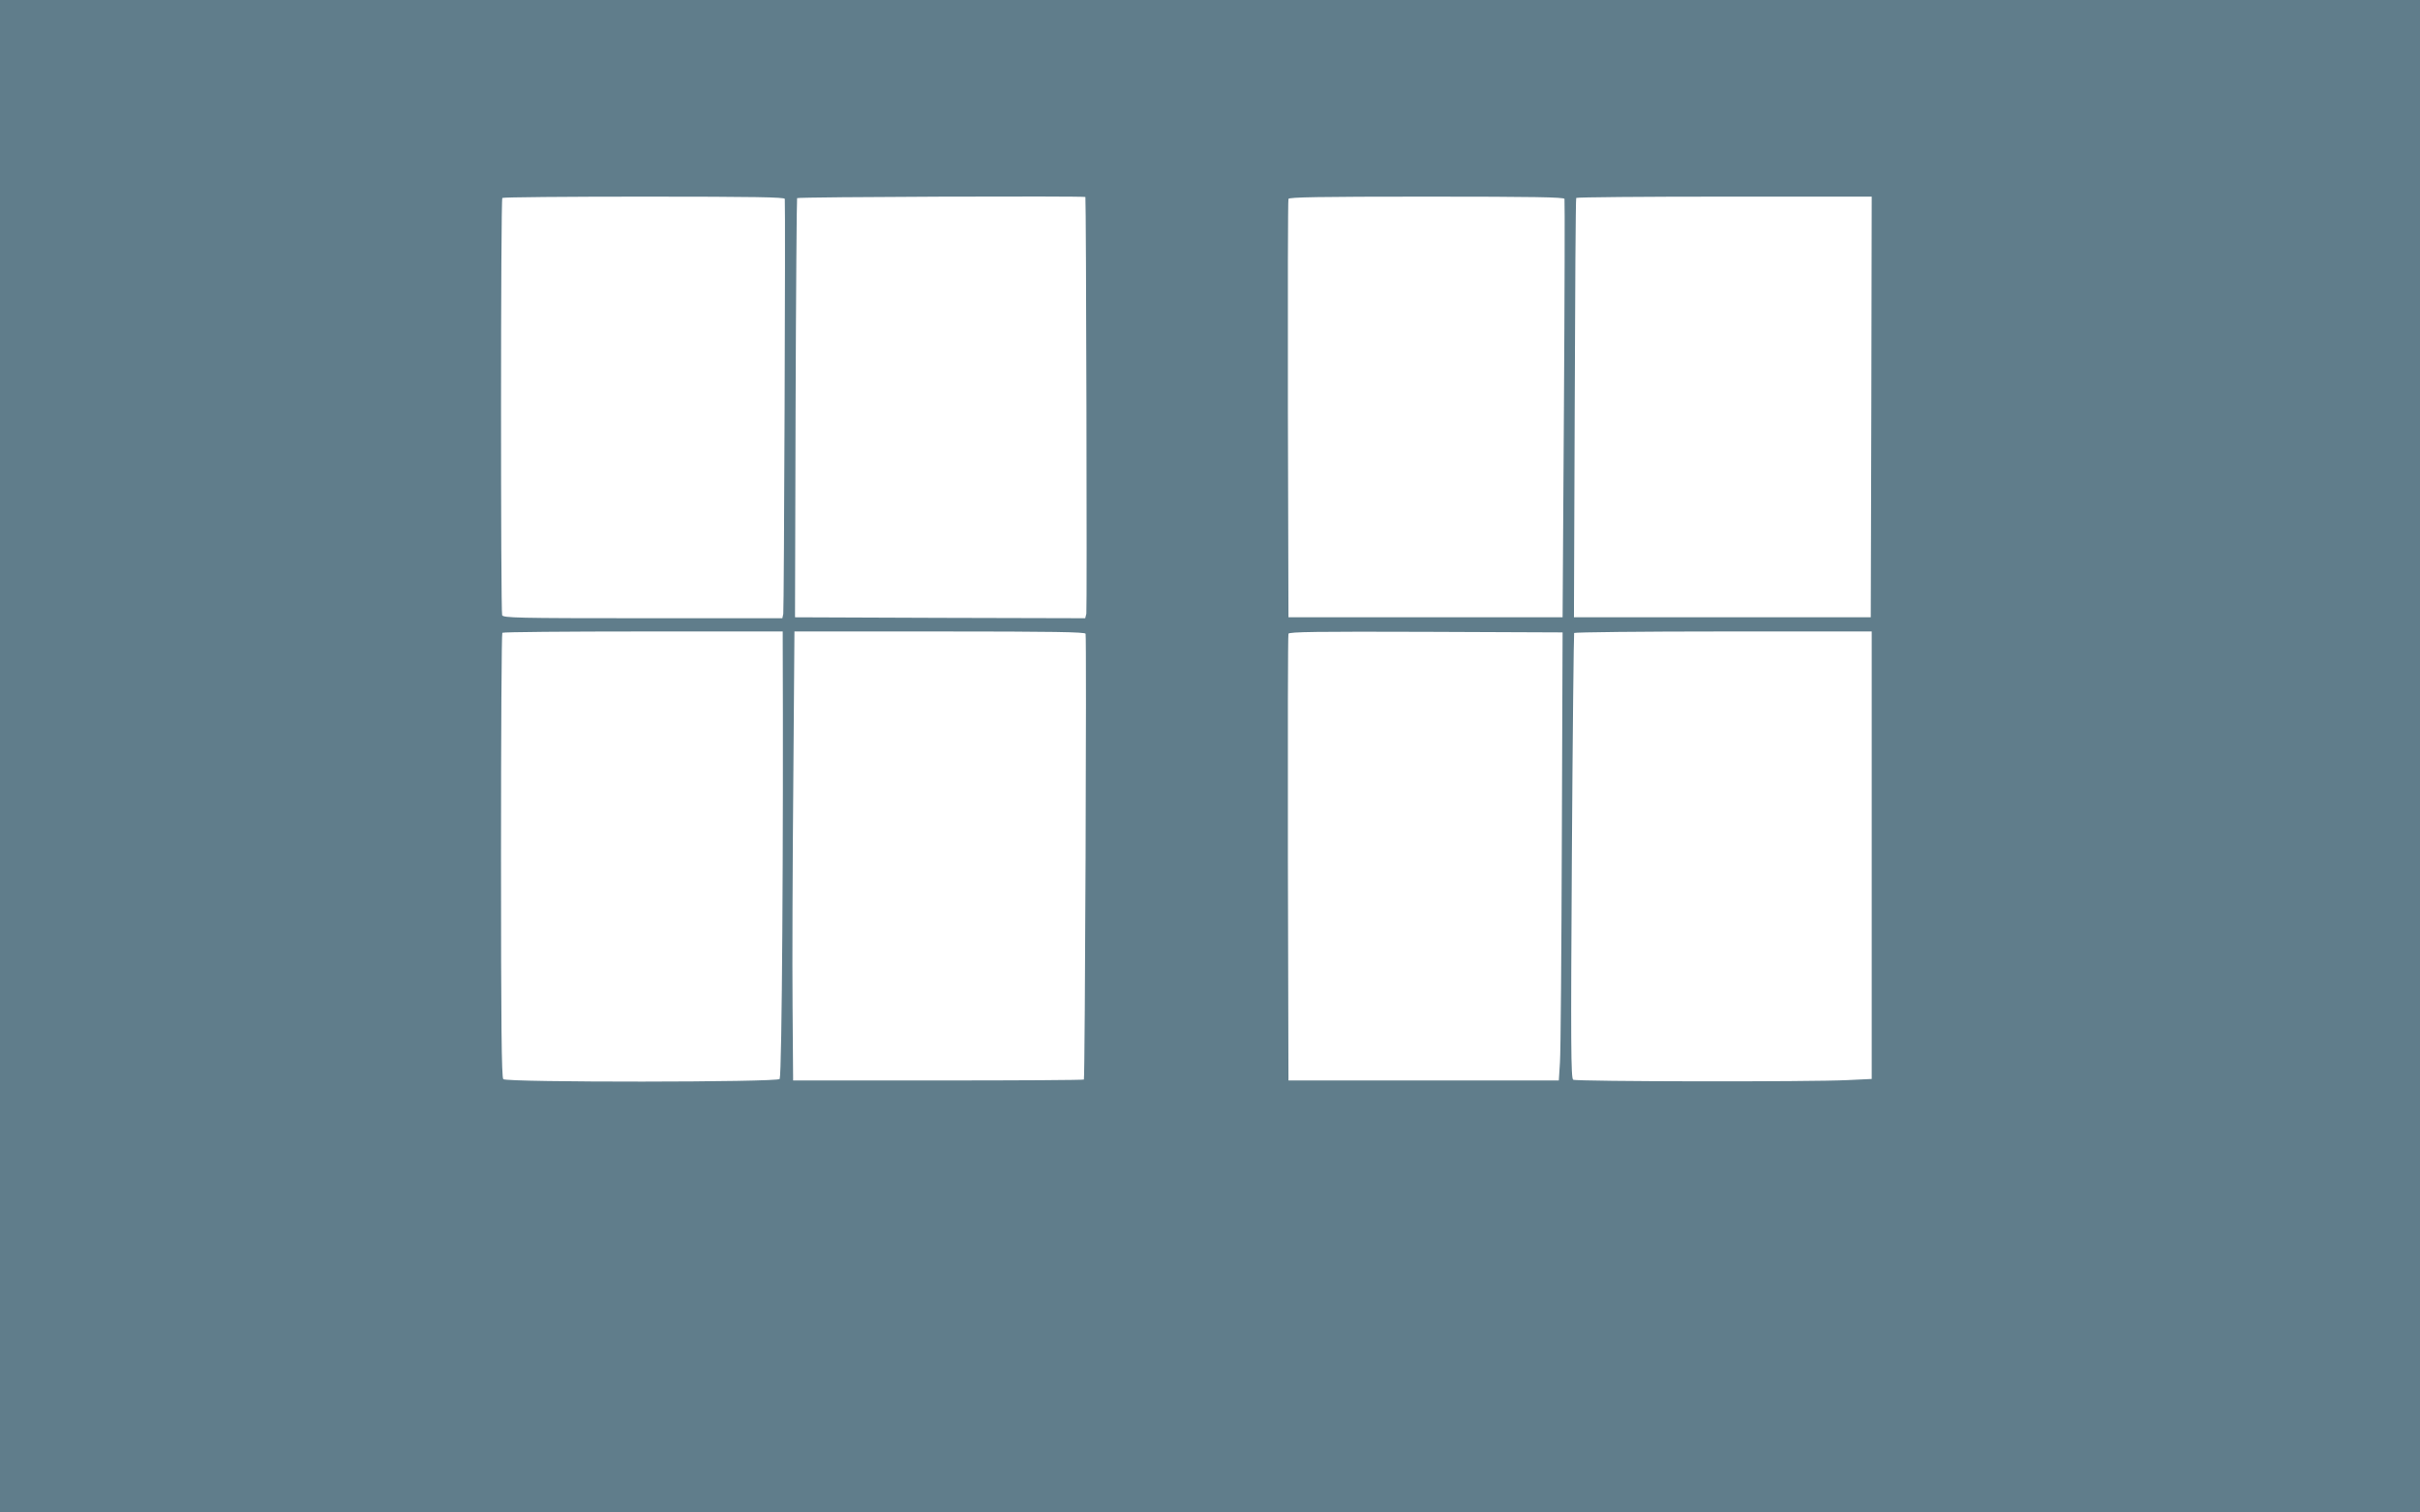
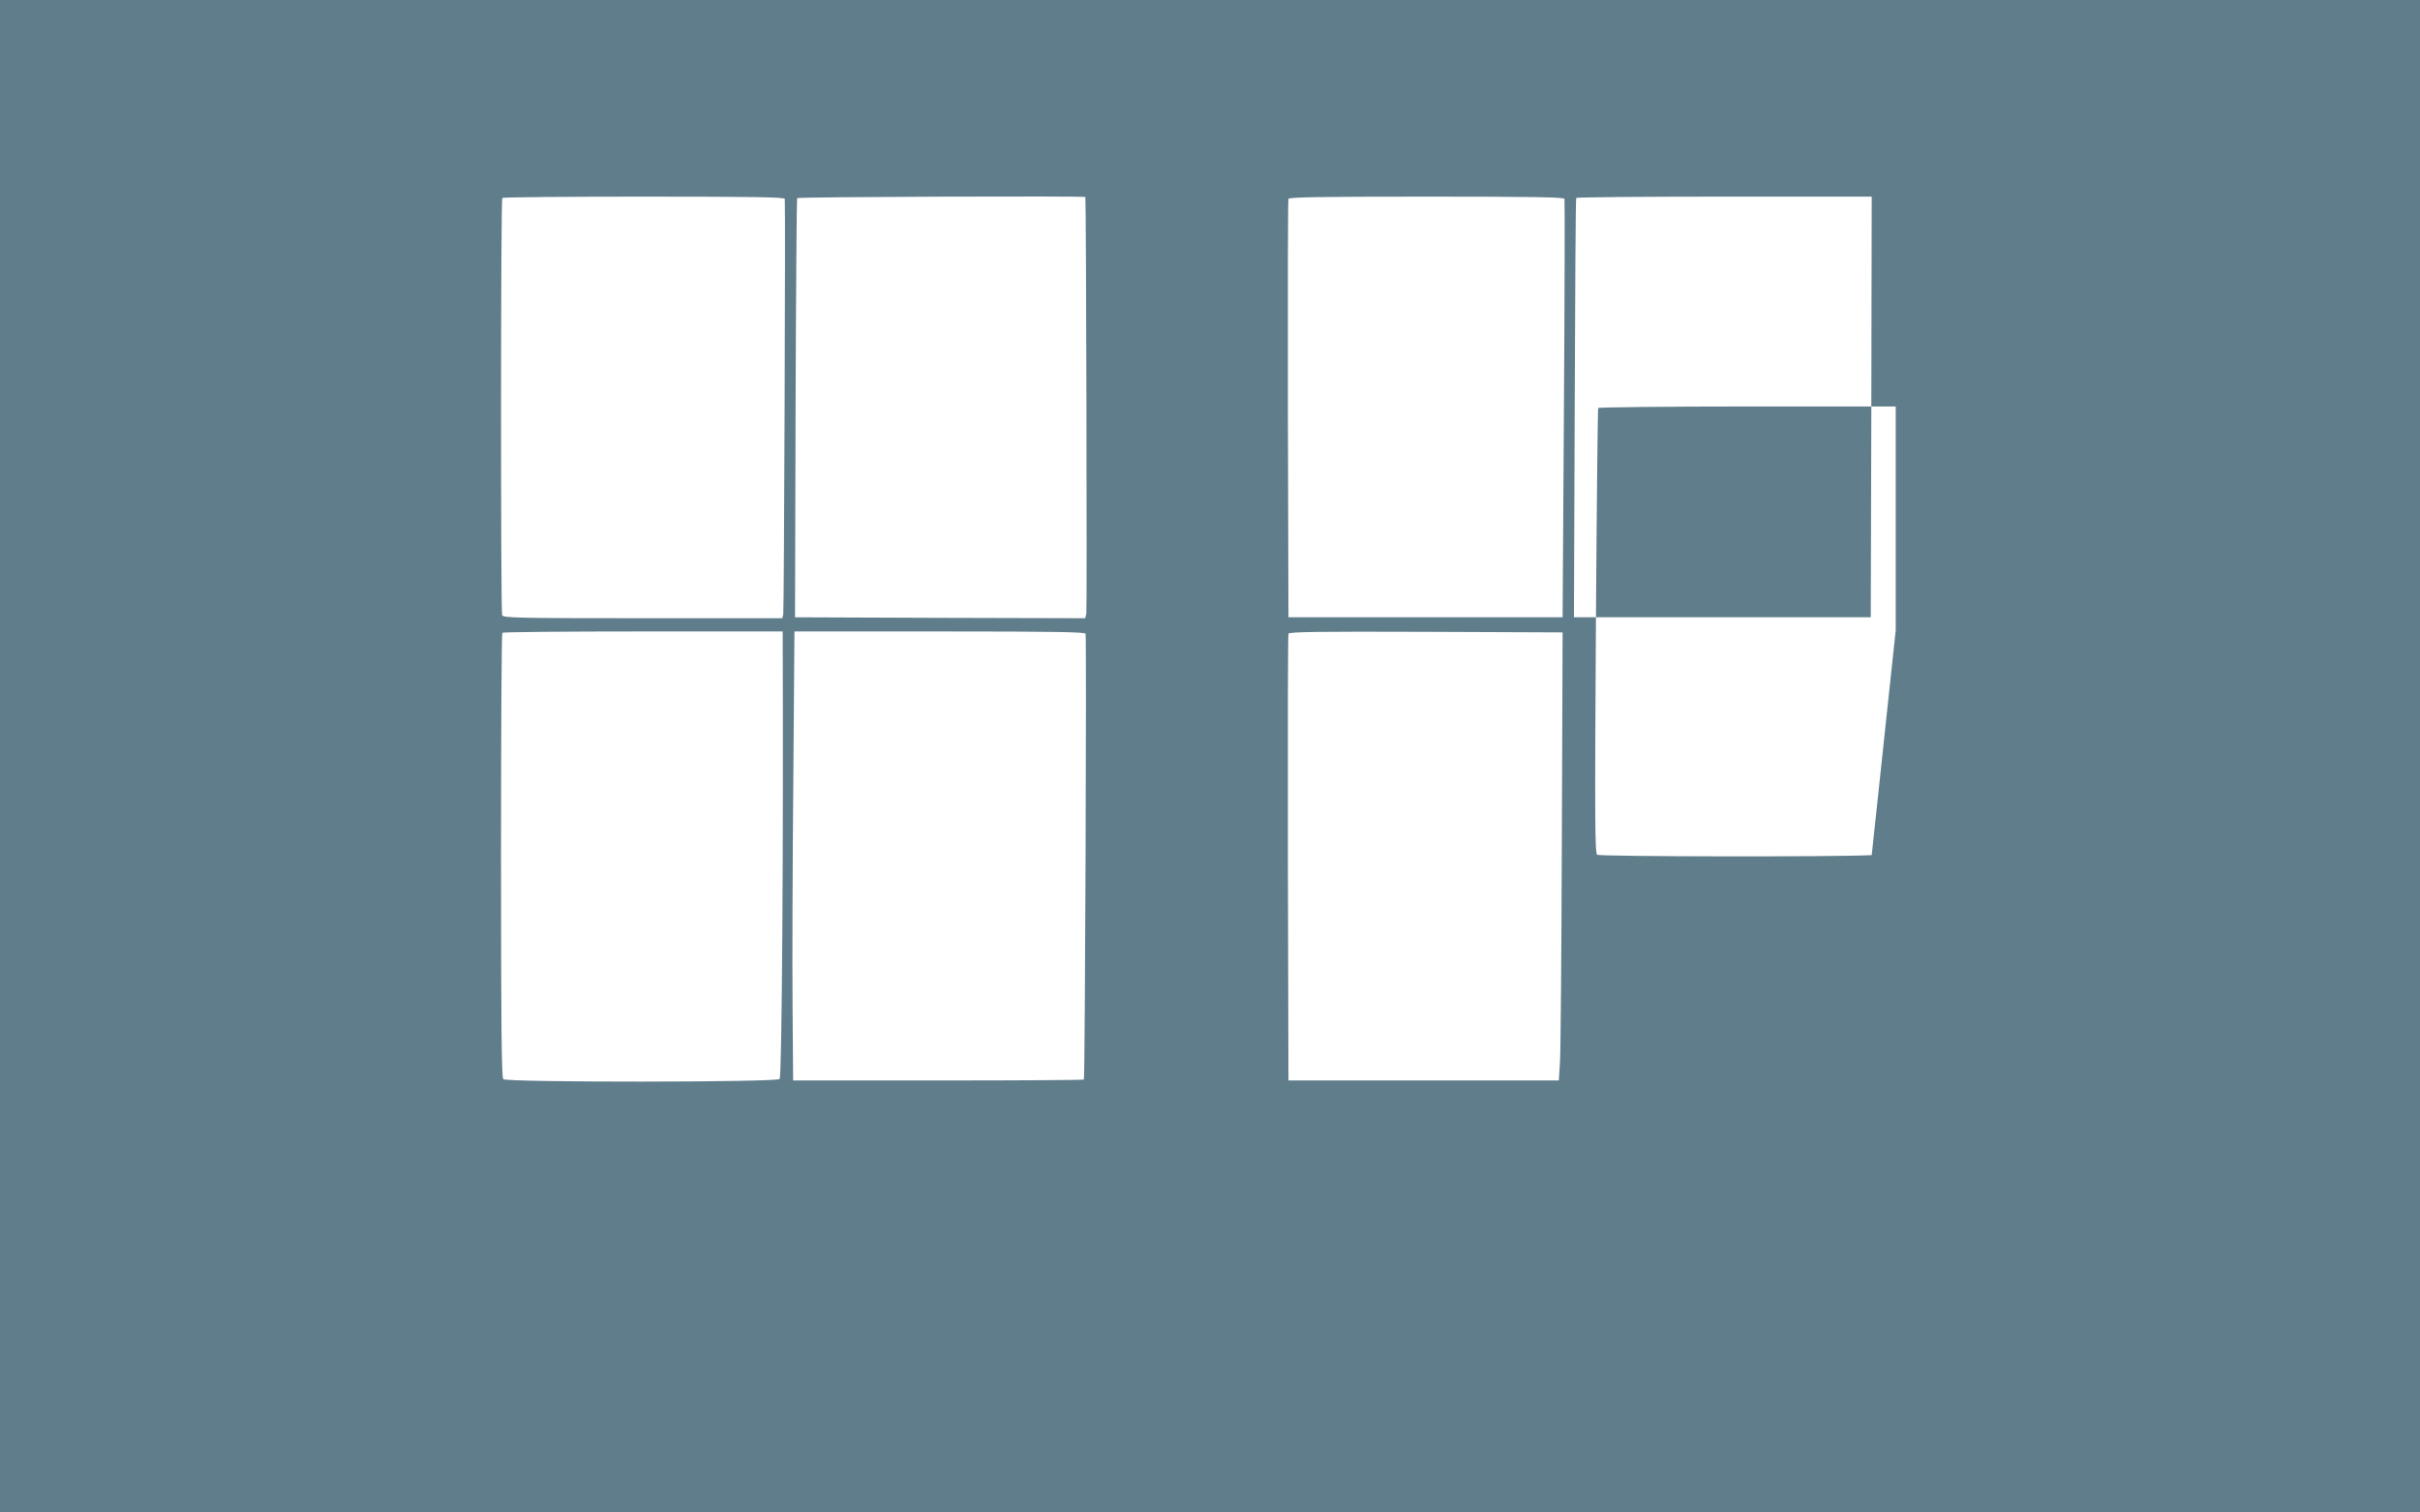
<svg xmlns="http://www.w3.org/2000/svg" version="1.0" width="1280pt" height="800pt" viewBox="0 0 1280 800" preserveAspectRatio="xMidYMid meet">
  <g transform="translate(0,800) scale(0.1,-0.1)" fill="#607d8b" stroke="none">
-     <path d="M0 4000 l0 -4000 6400 0 6400 0 0 4000 0 4000 -6400 0 -6400 0 0 -4000z m4151 2948 c4 -50 -4 -2178 -8 -2195 l-5 -23 -738 0 c-664 0 -738 2 -744 16 -8 22 -8 2199 1 2207 3 4 341 7 750 7 587 0 743 -3 744 -12z m1590 10 c4 -21 9 -2187 5 -2204 l-6 -24 -768 2 -767 3 3 1105 c2 607 6 1108 8 1112 5 7 1523 12 1525 6z m2534 -10 c2 -7 1 -508 -3 -1113 l-7 -1100 -725 0 -725 0 -3 1100 c-1 605 0 1106 3 1113 3 9 159 12 730 12 572 0 727 -3 730 -12z m1623 -1100 l-3 -1113 -785 0 -785 0 4 1105 c2 608 5 1108 8 1113 2 4 355 7 784 7 l779 0 -2 -1112z m-5758 -1220 c4 -1074 -4 -2300 -16 -2335 -5 -18 -1444 -19 -1462 -1 -9 9 -12 286 -12 1183 0 645 3 1175 7 1178 3 4 339 7 745 7 l738 0 0 -32z m1602 20 c6 -18 -3 -2352 -9 -2358 -3 -3 -350 -5 -771 -5 l-767 0 -3 395 c-2 217 0 752 4 1188 l6 792 768 0 c600 0 769 -3 772 -12z m2519 -1083 c-2 -600 -6 -1133 -10 -1185 l-6 -95 -715 0 -715 0 -3 1175 c-1 646 0 1181 3 1188 3 10 154 12 727 10 l723 -3 -4 -1090z m1639 -88 l0 -1184 -127 -6 c-194 -10 -1436 -8 -1452 2 -12 8 -13 179 -7 1182 4 645 10 1177 12 1181 3 4 358 8 790 8 l784 0 0 -1183z" />
+     <path d="M0 4000 l0 -4000 6400 0 6400 0 0 4000 0 4000 -6400 0 -6400 0 0 -4000z m4151 2948 c4 -50 -4 -2178 -8 -2195 l-5 -23 -738 0 c-664 0 -738 2 -744 16 -8 22 -8 2199 1 2207 3 4 341 7 750 7 587 0 743 -3 744 -12z m1590 10 c4 -21 9 -2187 5 -2204 l-6 -24 -768 2 -767 3 3 1105 c2 607 6 1108 8 1112 5 7 1523 12 1525 6z m2534 -10 c2 -7 1 -508 -3 -1113 l-7 -1100 -725 0 -725 0 -3 1100 c-1 605 0 1106 3 1113 3 9 159 12 730 12 572 0 727 -3 730 -12z m1623 -1100 l-3 -1113 -785 0 -785 0 4 1105 c2 608 5 1108 8 1113 2 4 355 7 784 7 l779 0 -2 -1112z m-5758 -1220 c4 -1074 -4 -2300 -16 -2335 -5 -18 -1444 -19 -1462 -1 -9 9 -12 286 -12 1183 0 645 3 1175 7 1178 3 4 339 7 745 7 l738 0 0 -32z m1602 20 c6 -18 -3 -2352 -9 -2358 -3 -3 -350 -5 -771 -5 l-767 0 -3 395 c-2 217 0 752 4 1188 l6 792 768 0 c600 0 769 -3 772 -12z m2519 -1083 c-2 -600 -6 -1133 -10 -1185 l-6 -95 -715 0 -715 0 -3 1175 c-1 646 0 1181 3 1188 3 10 154 12 727 10 l723 -3 -4 -1090z m1639 -88 c-194 -10 -1436 -8 -1452 2 -12 8 -13 179 -7 1182 4 645 10 1177 12 1181 3 4 358 8 790 8 l784 0 0 -1183z" />
  </g>
</svg>